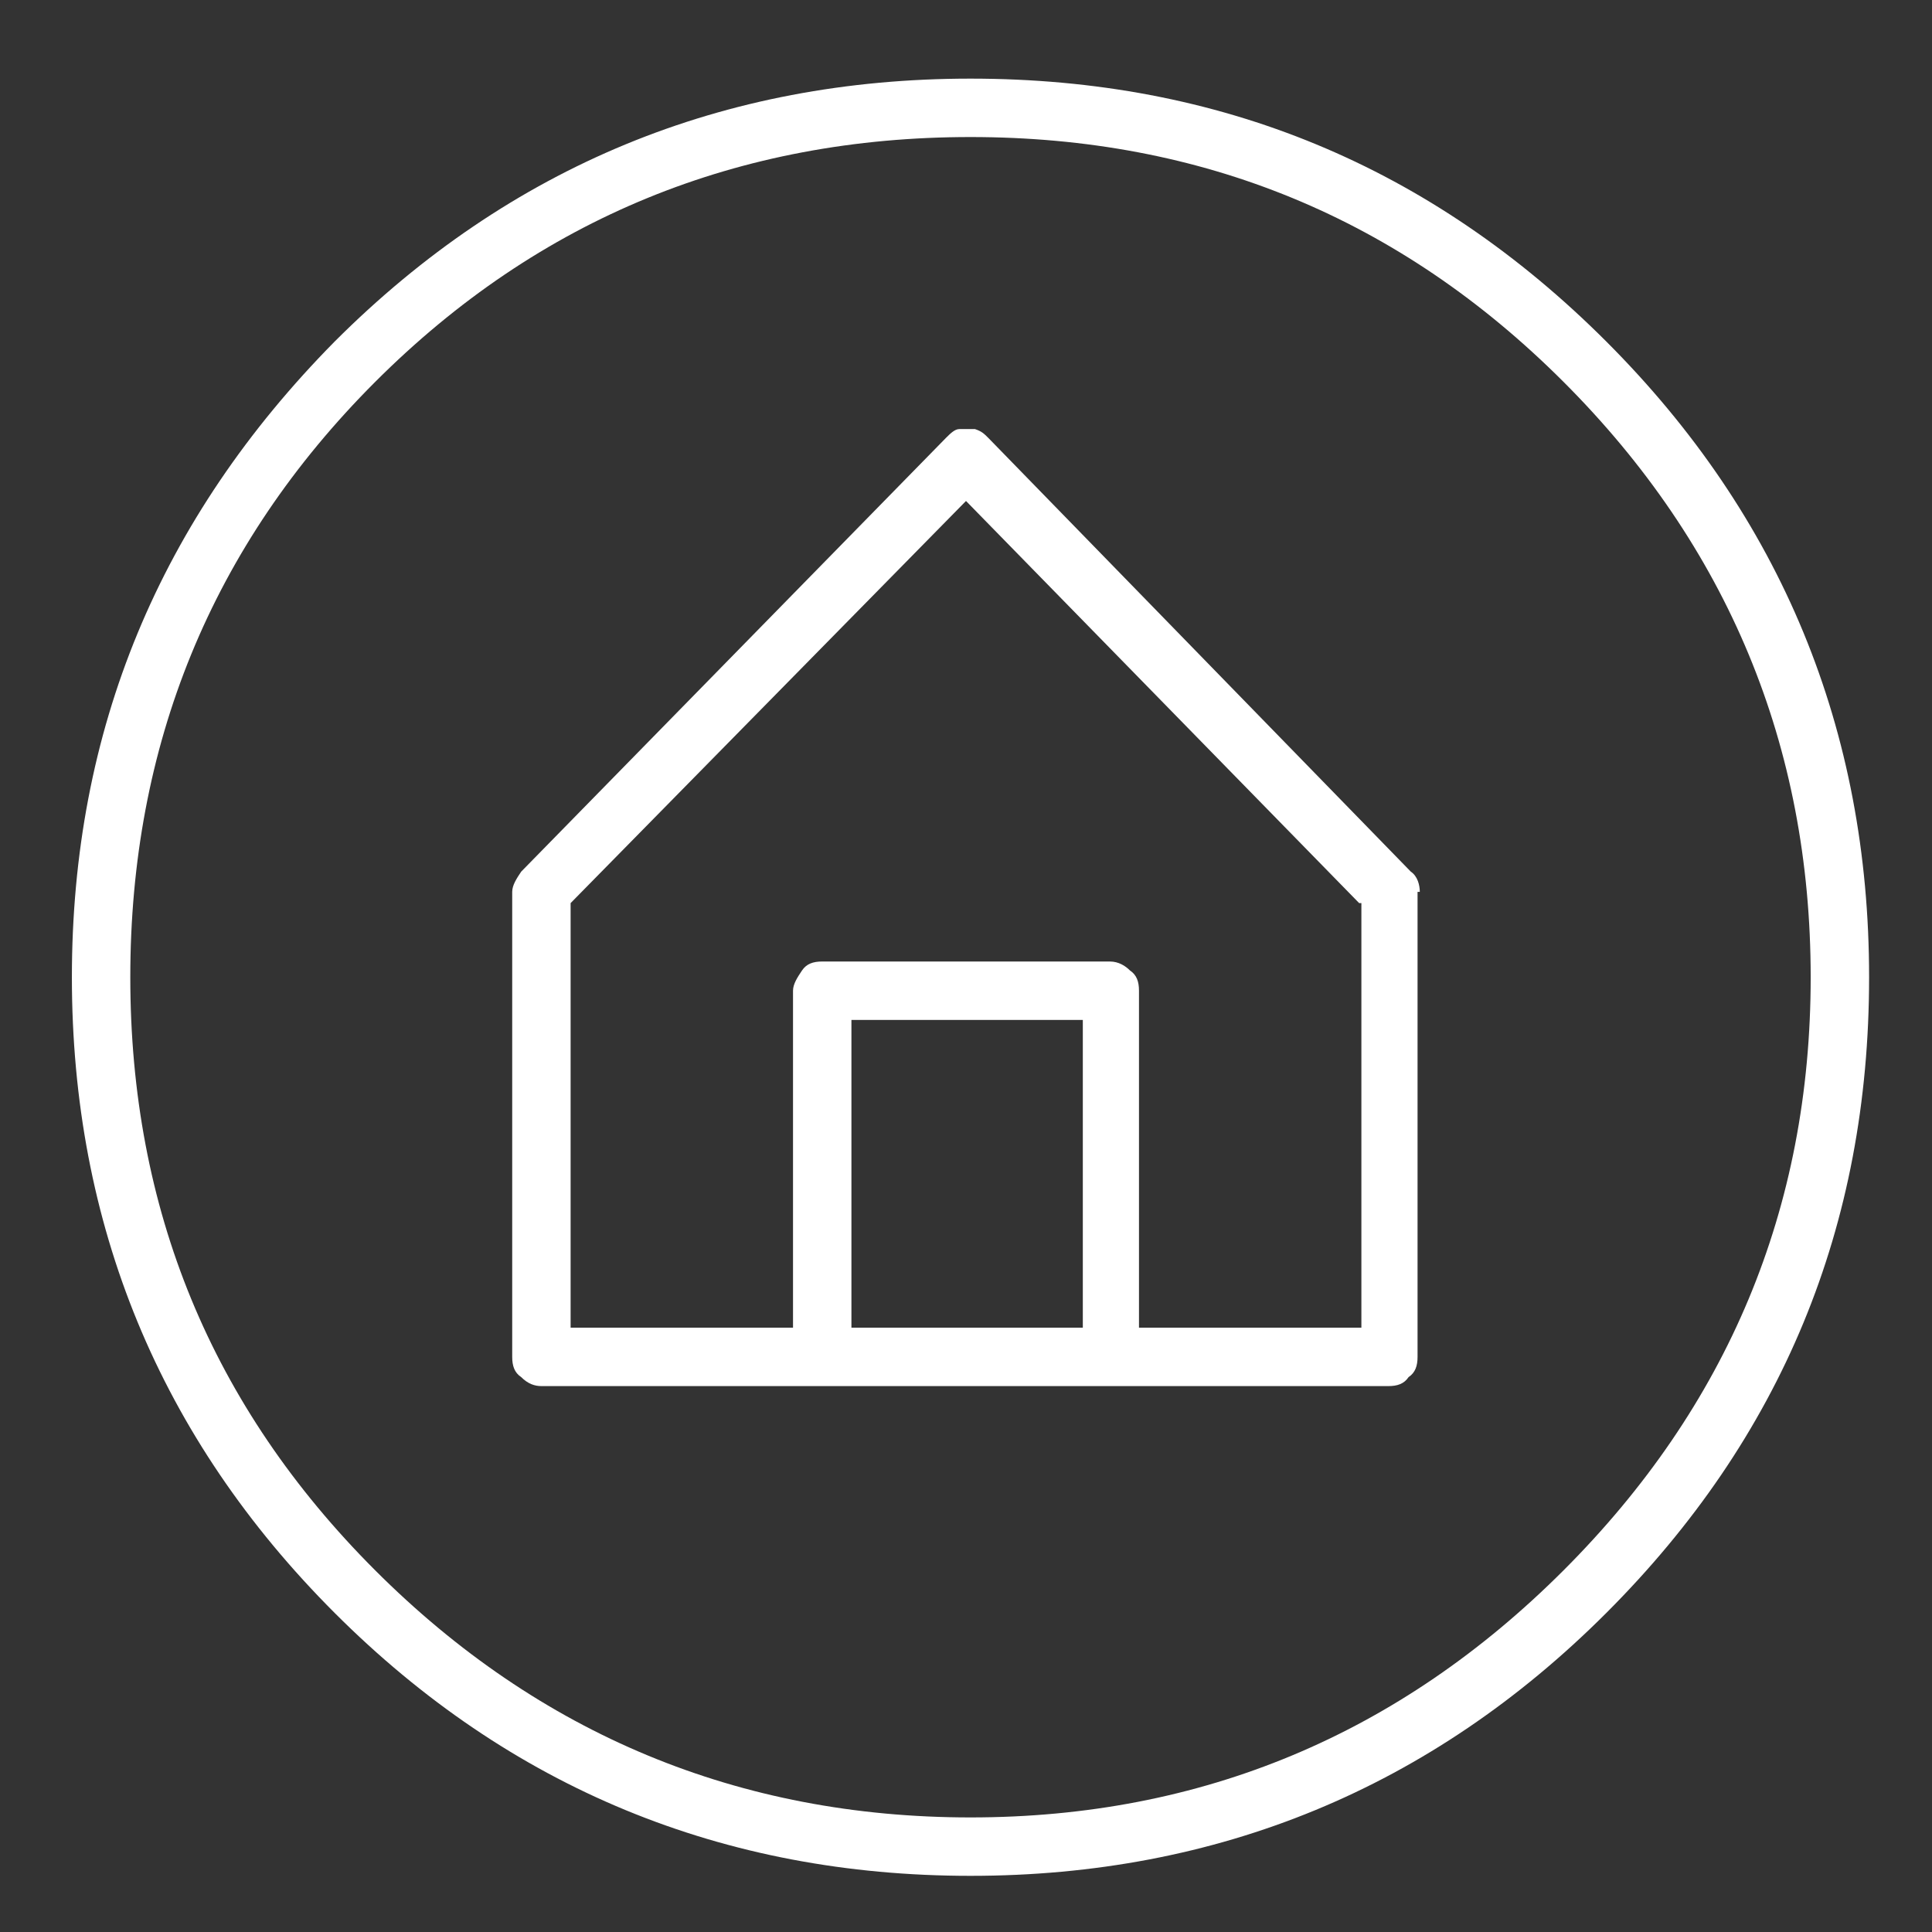
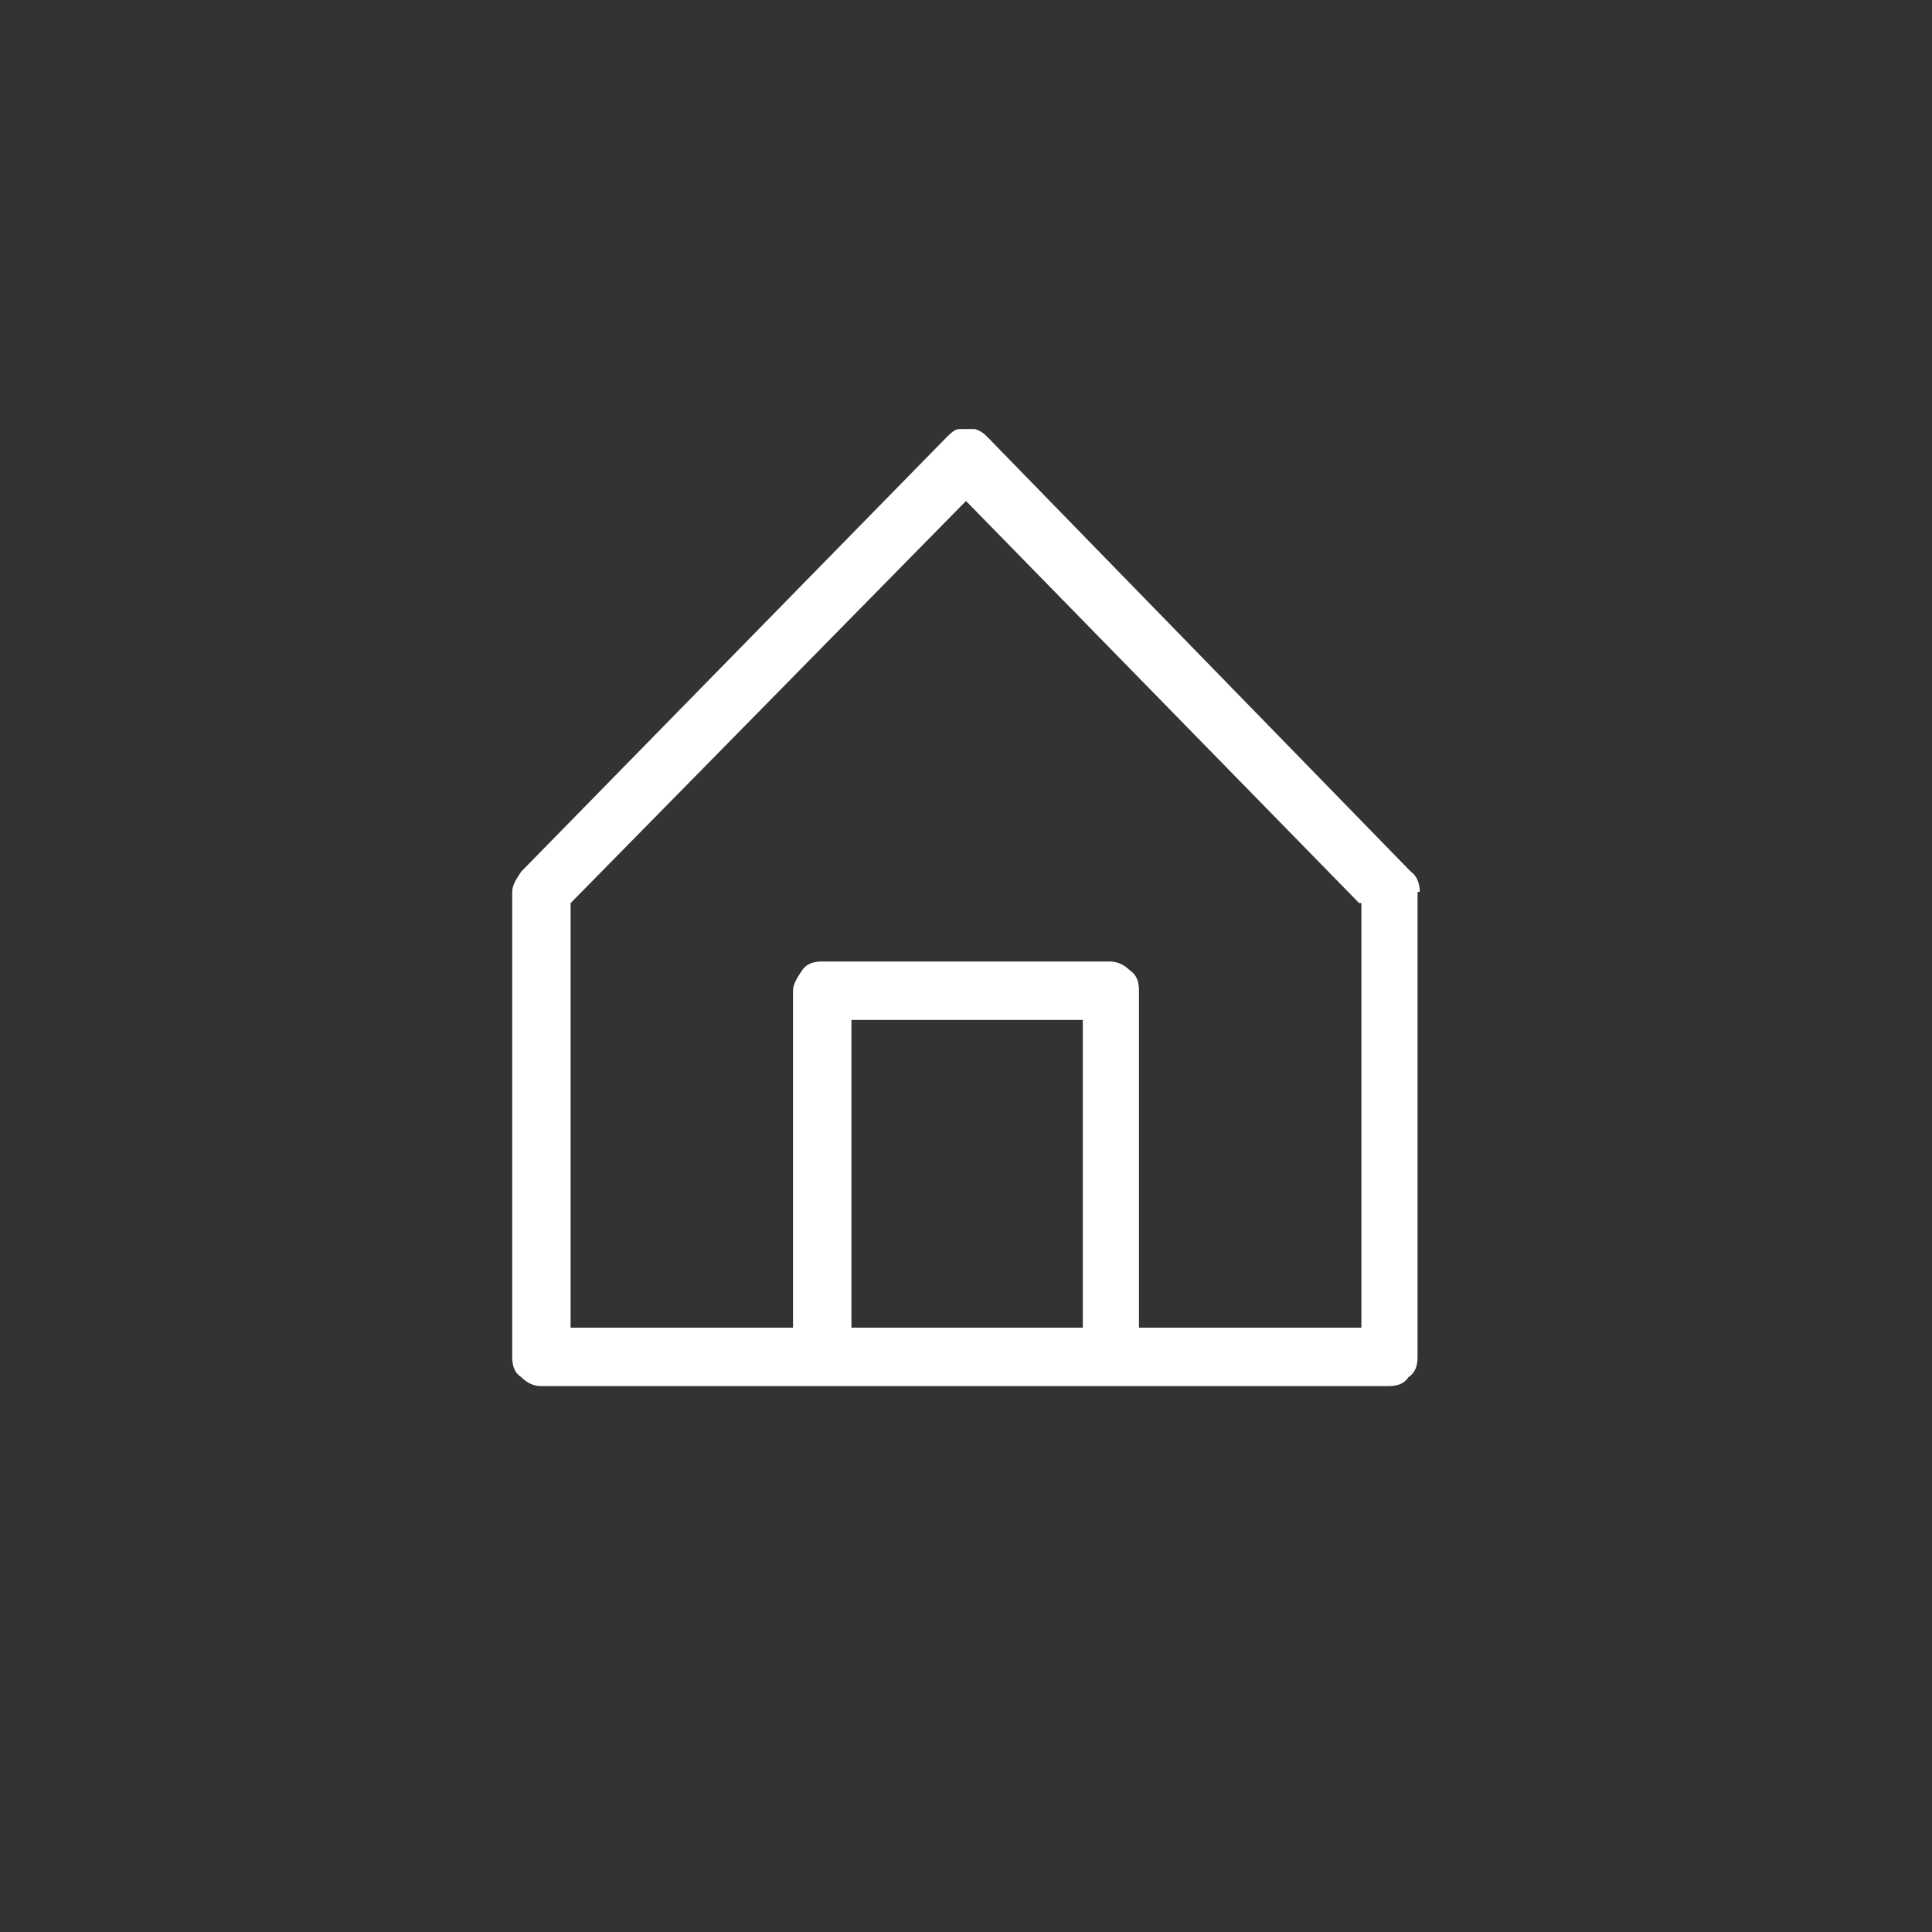
<svg xmlns="http://www.w3.org/2000/svg" id="Ebene_1" version="1.1" viewBox="0 0 86 86">
  <rect x="0" y="0" width="86" height="86" fill="#333333" stroke="none" />
  <defs>
    <style>
      .st0 {
        fill: #fff;
      }

      .st1 {
        fill: none;
        stroke: #010101;
        stroke-linecap: round;
        stroke-linejoin: round;
        stroke-width: 2.6px;
      }

      .st2 {
        display: none;
      }
    </style>
  </defs>
  <g class="st2">
    <path id="telefon_0_Layer1_0_1_STROKES" class="st1" d="M37.4,34.5c-1.6-3.8-2.8-8.1-3.6-12.6-.9,0-1.7.2-2.5.3-1,.2-1.9.6-2.7,1-.7.4-1.4.8-2.1,1.4-1,.7-1.7,1.6-2.3,2.6-.5,1-.9,2-1.1,3.2-.2.8-.3,1.6-.4,2.5,0,.5,0,1,0,1.5,0,.7.1,1.4.3,2.1.3,1.2.6,2.4,1,3.6.3.7.6,1.5.9,2.2.4.6.7,1.3,1.1,2,3.6,5.9,8.4,11,14.5,15.5.7.5,1.5,1,2.2,1.5.5.3,1.4.8,2.8,1.5,1.4.7,3.2,1.2,5.5,1.5,2.3.3,4.1.2,5.4-.2,1.3-.4,2.2-.8,2.7-1.2.9-.6,1.7-1.3,2.5-2.1.5-.5,1-1.1,1.4-1.7.2-.3.4-.6.5-.9.5-1.2.7-2.6.8-4.3-4.1-.4-8.1-1.7-12.2-3.6-1.1,1.4-1.7,2.8-2,4.2-4.5-1.1-8.4-3.3-11.6-6.5-3.3-3.2-5.5-6.9-6.7-11,2.1-.5,4-1.2,5.5-2.2Z" />
-     <path id="telefon_0_Layer0_0_1_STROKES" class="st1" d="M81.9,43.5c0,10.7-3.8,19.8-11.4,27.4-7.5,7.6-16.7,11.4-27.4,11.4s-19.8-3.8-27.4-11.4c-7.5-7.5-11.3-16.7-11.3-27.4s3.8-19.8,11.3-27.4c7.6-7.5,16.7-11.3,27.4-11.3s19.8,3.8,27.4,11.3c7.6,7.6,11.4,16.7,11.4,27.4Z" />
+     <path id="telefon_0_Layer0_0_1_STROKES" class="st1" d="M81.9,43.5s-19.8-3.8-27.4-11.4c-7.5-7.5-11.3-16.7-11.3-27.4s3.8-19.8,11.3-27.4c7.6-7.5,16.7-11.3,27.4-11.3s19.8,3.8,27.4,11.3c7.6,7.6,11.4,16.7,11.4,27.4Z" />
  </g>
  <g>
    <g id="haus_0_Layer1_0_FILL">
-       <path class="st0" d="M83.2,43.5c0-11-3.9-20.5-11.7-28.3-7.8-7.8-17.2-11.7-28.3-11.7-11,0-20.5,3.9-28.3,11.7h0c-7.8,7.9-11.7,17.3-11.7,28.3,0,11,3.9,20.5,11.7,28.3,7.8,7.8,17.3,11.7,28.3,11.7,11,0,20.5-3.9,28.3-11.7h0c7.8-7.8,11.7-17.2,11.7-28.3M69.6,17c7.3,7.3,11,16.2,11,26.5,0,10.3-3.7,19.1-11,26.4h0c-7.3,7.3-16.1,11-26.4,11-10.3,0-19.2-3.7-26.5-11-7.3-7.3-10.9-16.1-10.9-26.4,0-10.3,3.6-19.2,10.9-26.5h0c7.3-7.3,16.2-10.9,26.5-10.9,10.3,0,19.1,3.6,26.4,10.9Z" />
-     </g>
+       </g>
    <g id="haus_0_Layer0_0_FILL">
      <path class="st0" d="M63.2,39.7c0-.3-.1-.7-.4-.9l-18.8-19.3c-.2-.2-.3-.3-.6-.4-.2,0-.4,0-.7,0-.2,0-.4.2-.6.4l-18.9,19.3c-.2.3-.4.6-.4.9v20.7c0,.4.1.7.4.9.3.3.6.4.9.4h37.7c.4,0,.7-.1.9-.4.3-.2.4-.5.4-.9v-20.7M60.6,40.2v18.9h-9.9v-15c0-.4-.1-.7-.4-.9-.2-.2-.5-.4-.9-.4h-12.8c-.4,0-.7.1-.9.4-.2.3-.4.6-.4.9v15h-9.9v-18.9l17.6-17.9,17.5,17.9M37.9,59.1v-13.7h10.3v13.7h-10.3Z" />
    </g>
  </g>
  <g class="st2">
    <path id="brief_0_Layer0_0_1_STROKES" class="st1" d="M64.5,25.2c1.4.2,2.1,1,2.2,2.3M66.7,27.6v30.5c-.2,1.5-1,2.3-2.3,2.3H21.8c-1.5-.2-2.3-1-2.3-2.3M81.9,43.5c0,10.7-3.8,19.8-11.4,27.4-7.5,7.6-16.7,11.4-27.4,11.4s-19.8-3.8-27.4-11.4c-7.5-7.5-11.3-16.7-11.3-27.4s3.8-19.8,11.3-27.4c7.6-7.5,16.7-11.3,27.4-11.3s19.8,3.8,27.4,11.3c7.6,7.6,11.4,16.7,11.4,27.4ZM19.5,58v-30.5c.2-1.5,1-2.3,2.3-2.3h42.5M19.9,28l17.2,15.1,6,5.3,23.1-20.4M37.1,43.1l-17,15.1M66.1,58.4l-16.8-15" />
  </g>
</svg>